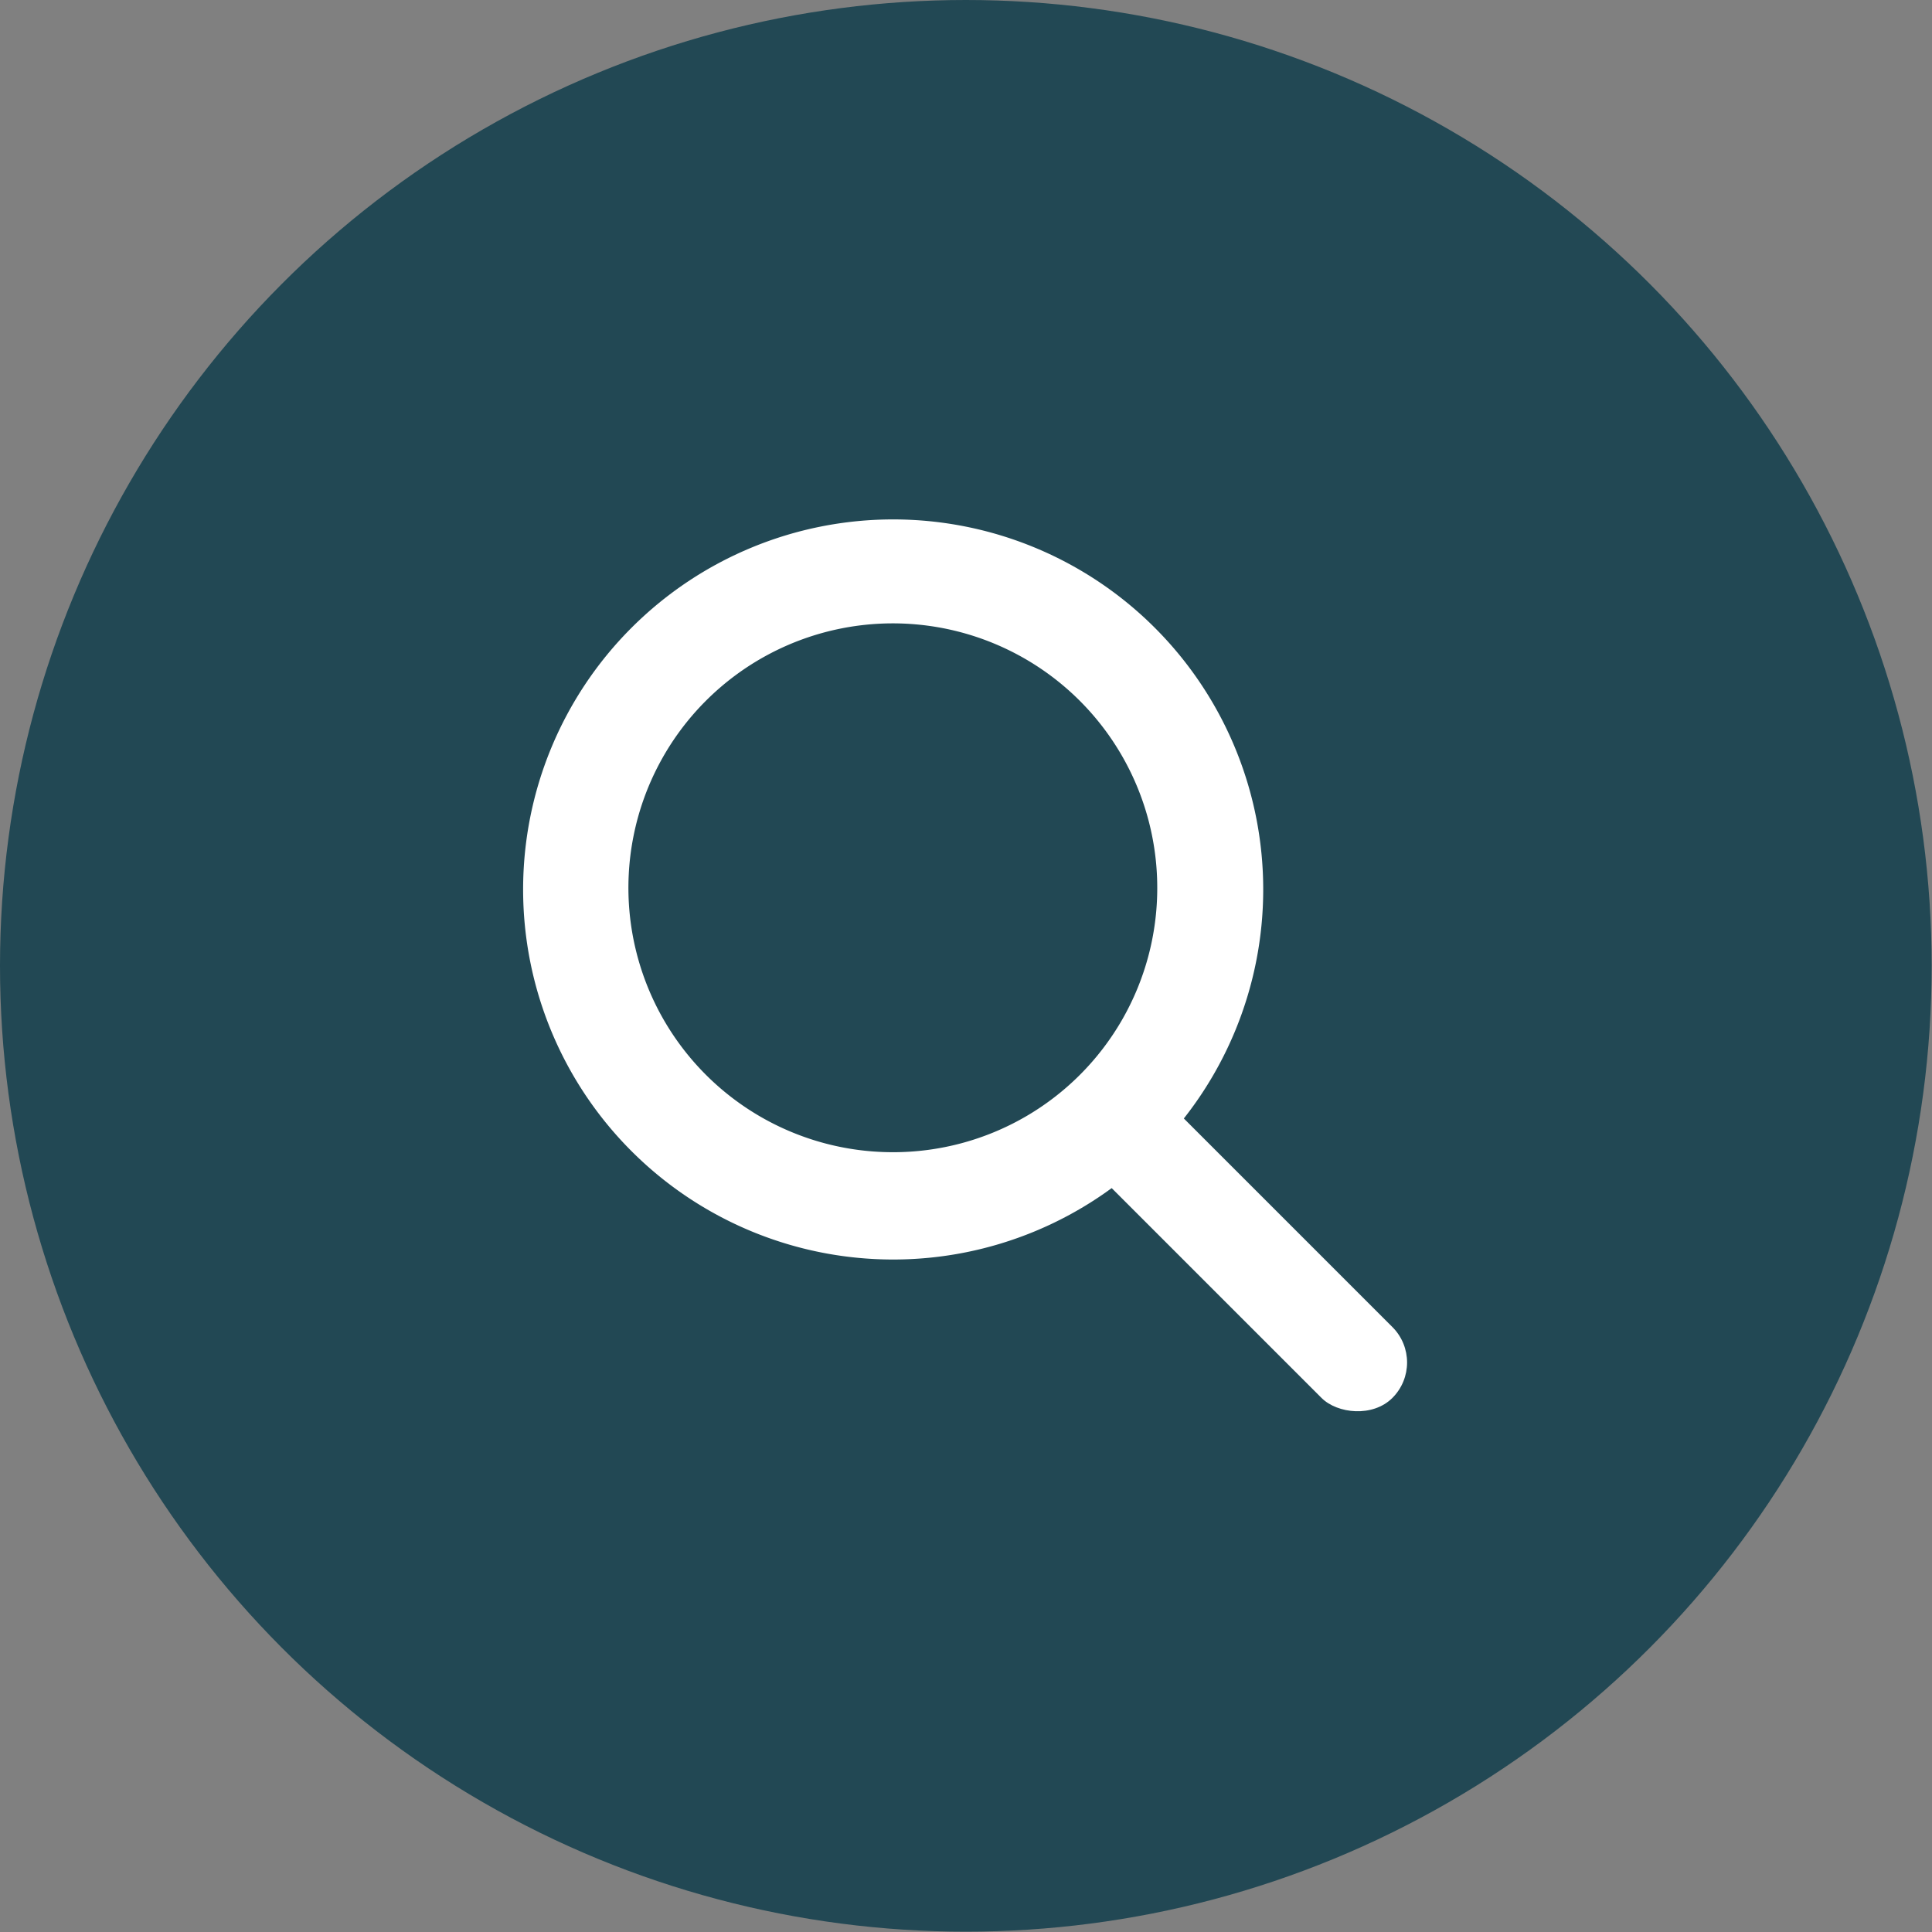
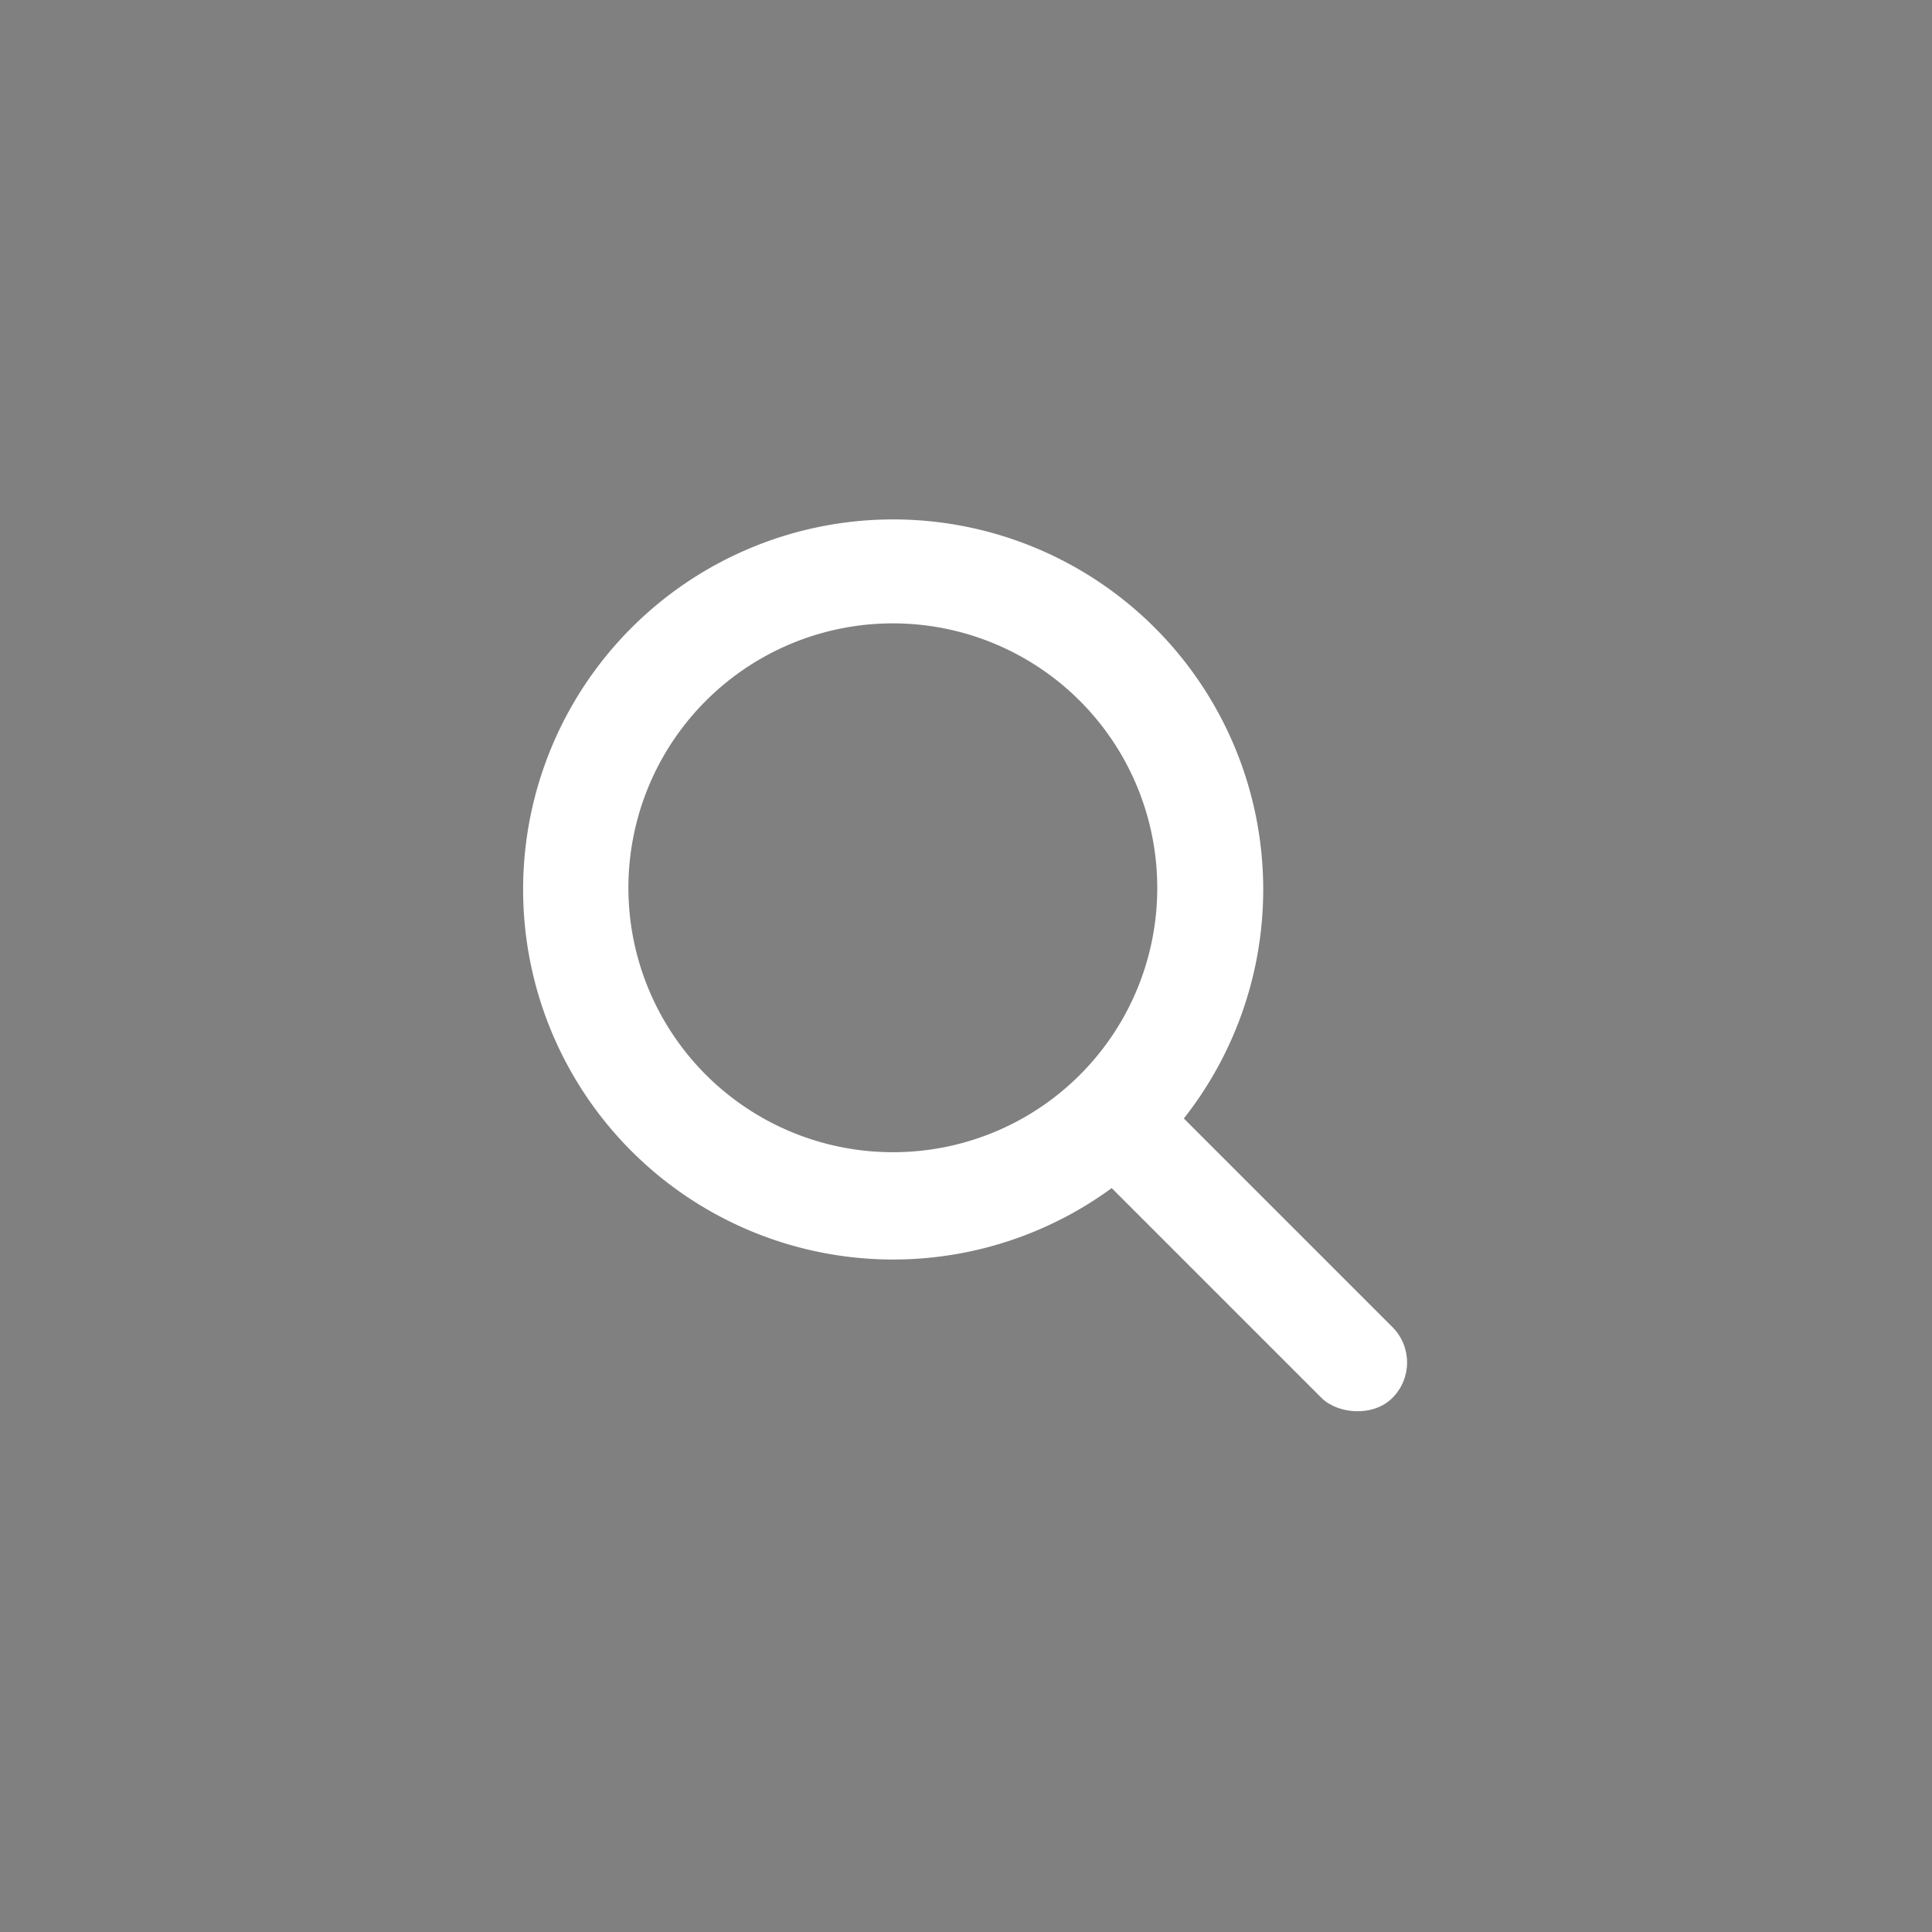
<svg xmlns="http://www.w3.org/2000/svg" viewBox="0 0 57.43 57.43">
  <rect x="0" y="0" width="57.43" height="57.43" fill="#808080" stroke="none" />
  <title>search</title>
  <g id="b13c7fe7-30ec-4aa0-bfb2-0b1e86378b88" data-name="Layer 2">
    <g id="a64aec65-215e-4bb2-a627-d4564b78521b" data-name="Layer 1">
-       <circle cx="28.71" cy="28.71" r="28.71" fill="#224854" />
      <path d="M26.55,15.44a11,11,0,1,0,11,11A11,11,0,0,0,26.55,15.44Zm0,18.81A7.86,7.86,0,1,1,34.4,26.4,7.85,7.85,0,0,1,26.55,34.25Z" fill="#fff" />
      <rect x="35.22" y="30.24" width="2.98" height="13.25" rx="1.49" transform="translate(-15.32 36.76) rotate(-45)" fill="#fff" />
    </g>
  </g>
</svg>